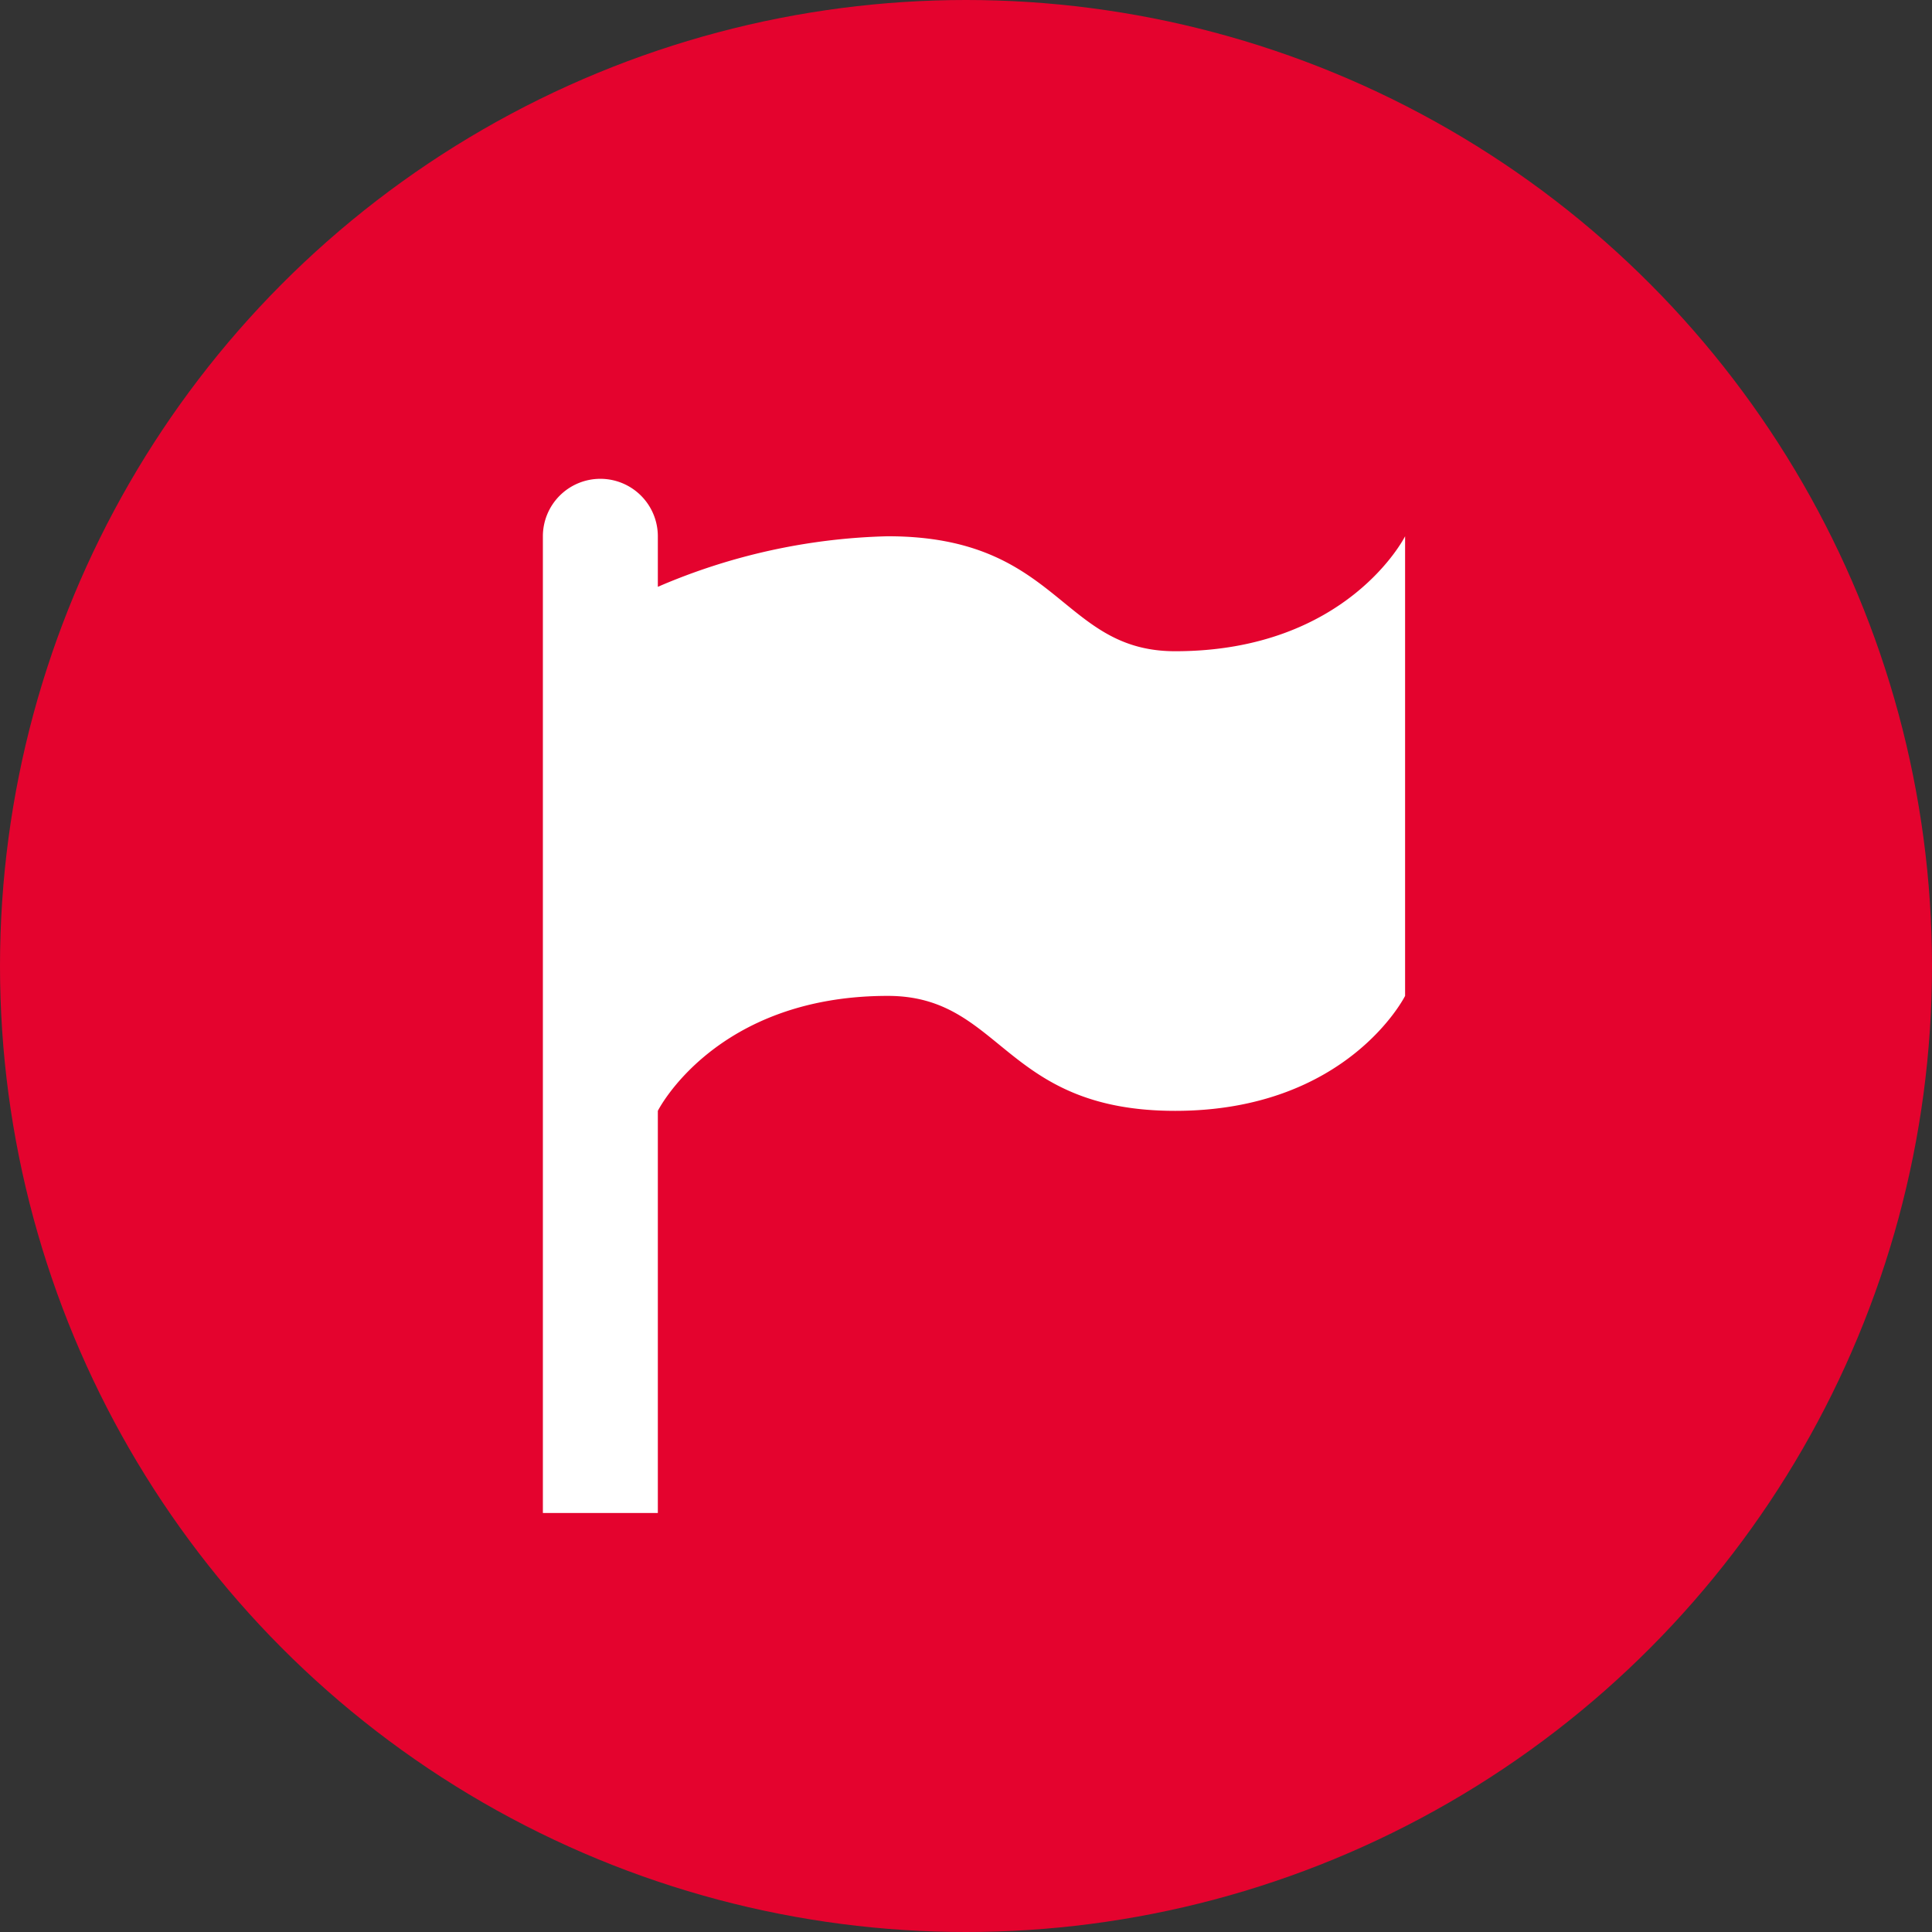
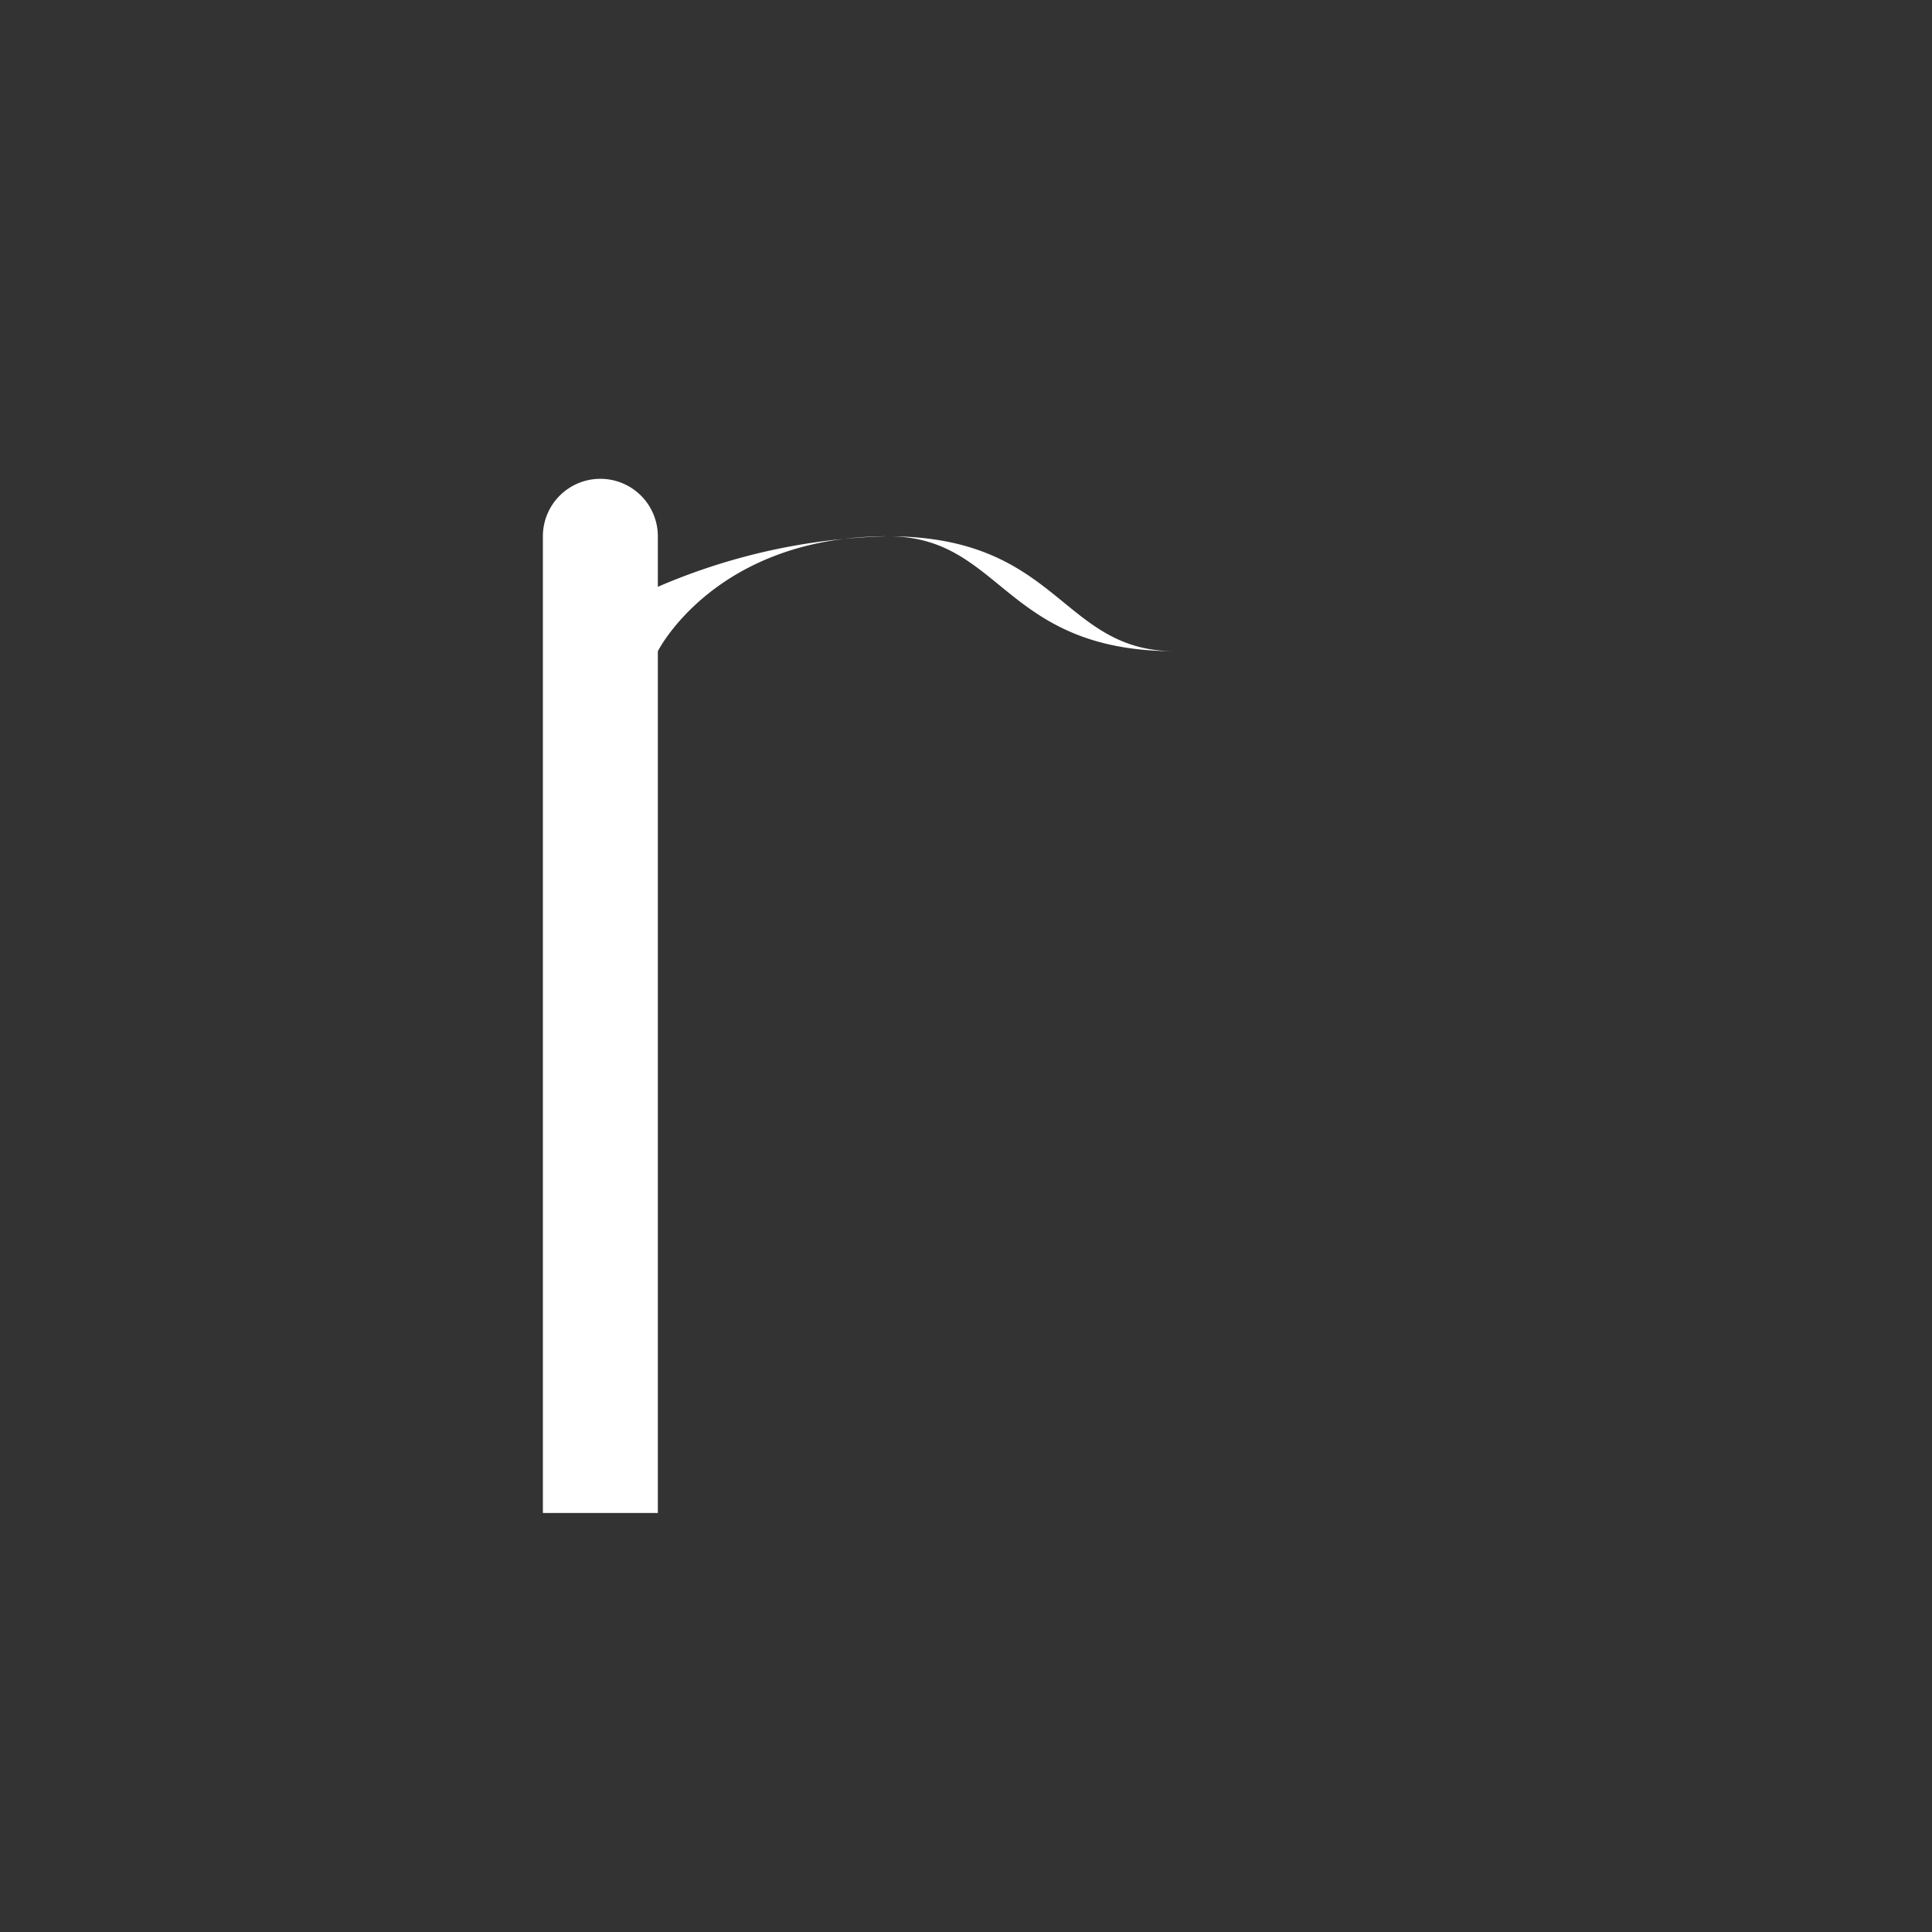
<svg xmlns="http://www.w3.org/2000/svg" viewBox="0 0 60.5 60.5">
  <rect x="0" y="0" width="60.5" height="60.5" fill="#333333" stroke="none" />
  <defs>
    <style>
      .cls-1 {
        fill: #e4032e;
      }

      .cls-2 {
        fill: #fff;
      }
    </style>
  </defs>
  <g id="Group_318" data-name="Group 318" transform="translate(-158 -1411.006)">
    <g id="Group_148" data-name="Group 148" transform="translate(0.75 202)">
      <g id="Group_16" data-name="Group 16" transform="translate(23.284 367)">
-         <ellipse id="Ellipse_5" data-name="Ellipse 5" class="cls-1" cx="30.25" cy="30.25" rx="30.25" ry="30.25" transform="translate(133.966 842.006)" />
-       </g>
+         </g>
    </g>
-     <path id="flag-variant" class="cls-2" d="M6.8,3A1.8,1.8,0,0,1,8.6,4.8V6.382a19.294,19.294,0,0,1,7.2-1.583c5.4,0,5.4,3.6,9,3.6,5.4,0,7.2-3.6,7.2-3.6V19.192s-1.8,3.6-7.2,3.6-5.4-3.6-9-3.6c-5.4,0-7.2,3.6-7.2,3.6V35.384H5V4.8A1.8,1.8,0,0,1,6.8,3Z" transform="translate(170 1423)" />
+     <path id="flag-variant" class="cls-2" d="M6.8,3A1.8,1.8,0,0,1,8.6,4.8V6.382a19.294,19.294,0,0,1,7.2-1.583c5.4,0,5.4,3.6,9,3.6,5.4,0,7.2-3.6,7.2-3.6s-1.8,3.6-7.2,3.6-5.4-3.6-9-3.6c-5.4,0-7.2,3.6-7.2,3.6V35.384H5V4.8A1.8,1.8,0,0,1,6.8,3Z" transform="translate(170 1423)" />
  </g>
</svg>